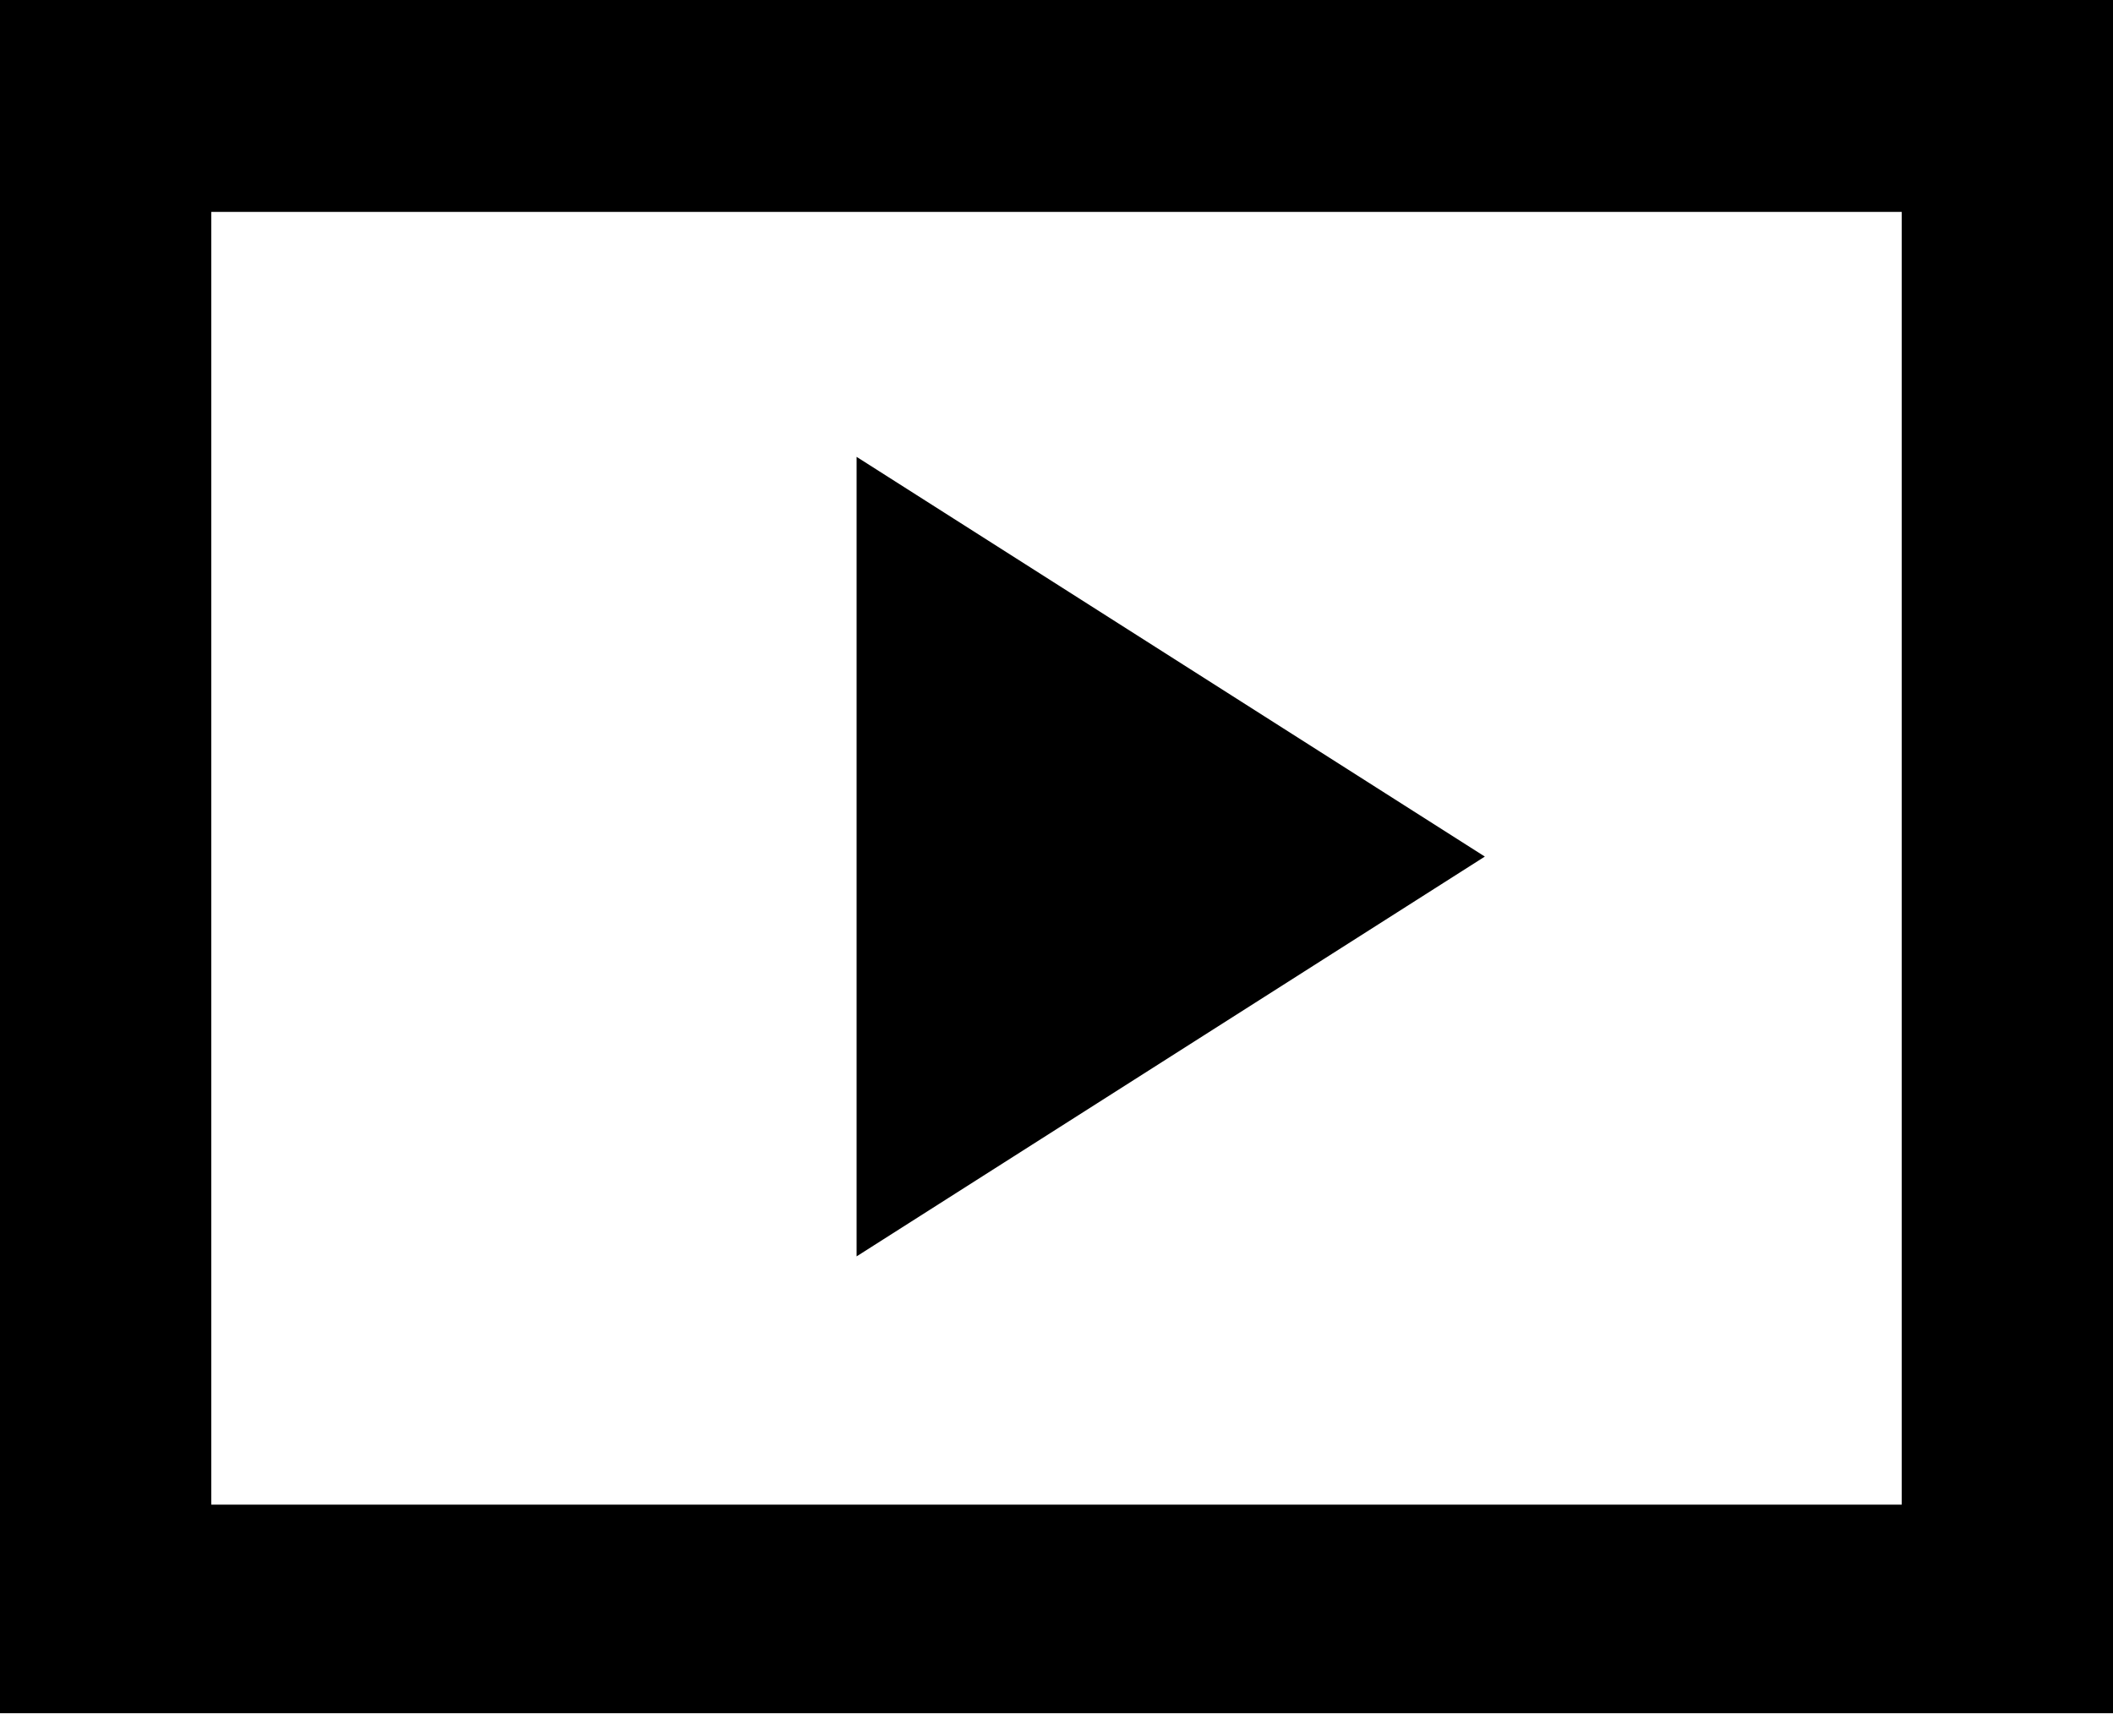
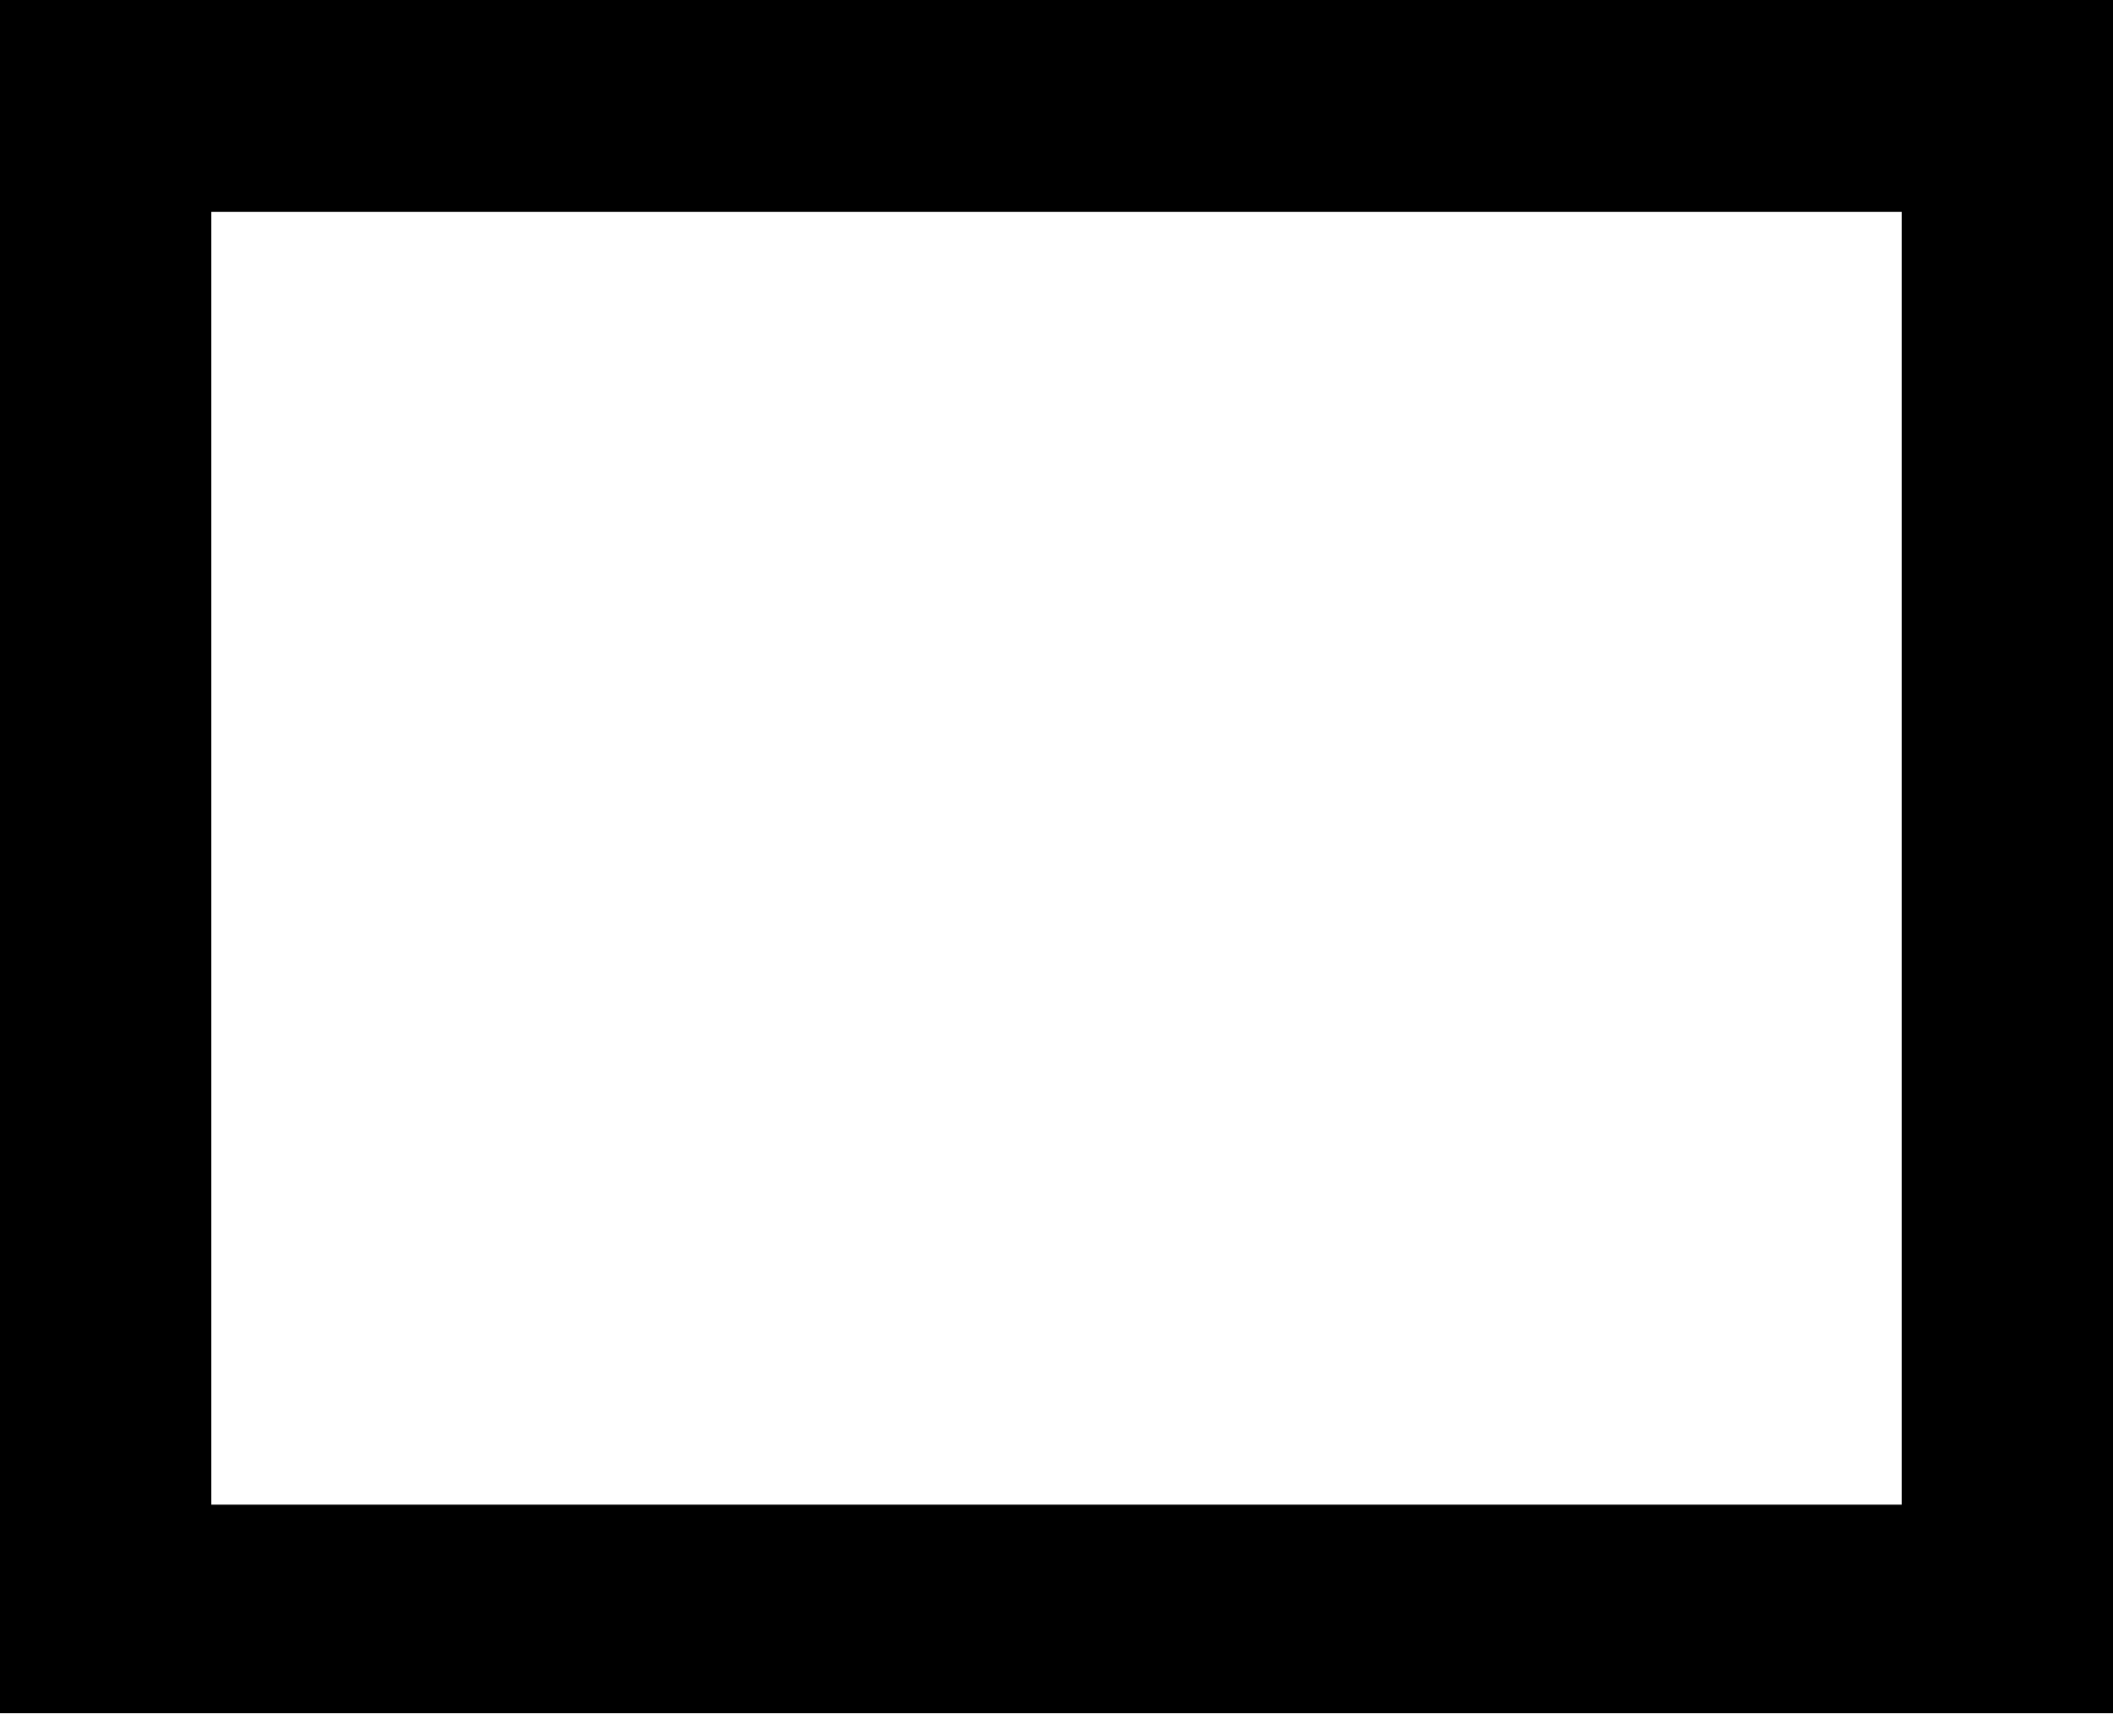
<svg xmlns="http://www.w3.org/2000/svg" width="28px" height="23px" viewBox="0 0 28 23" version="1.1">
  <title>Artboard</title>
  <g id="Artboard" stroke="none" stroke-width="1" fill="none" fill-rule="evenodd">
    <g id="primary_product_feature_icon_28x40px_video" transform="translate(0, -0)" fill="#000000" fill-rule="nonzero">
      <path d="M28,0 L28,22.703 L0,22.703 L0,0 L28,0 Z M2.8,2.808 L2.8,19.939 L25.2,19.939 L25.2,2.808 L2.8,2.808 L2.8,2.808 Z" id="Shape" />
-       <polygon id="Path" points="19.676 11.351 11.351 6.054 11.351 16.649" />
    </g>
  </g>
</svg>